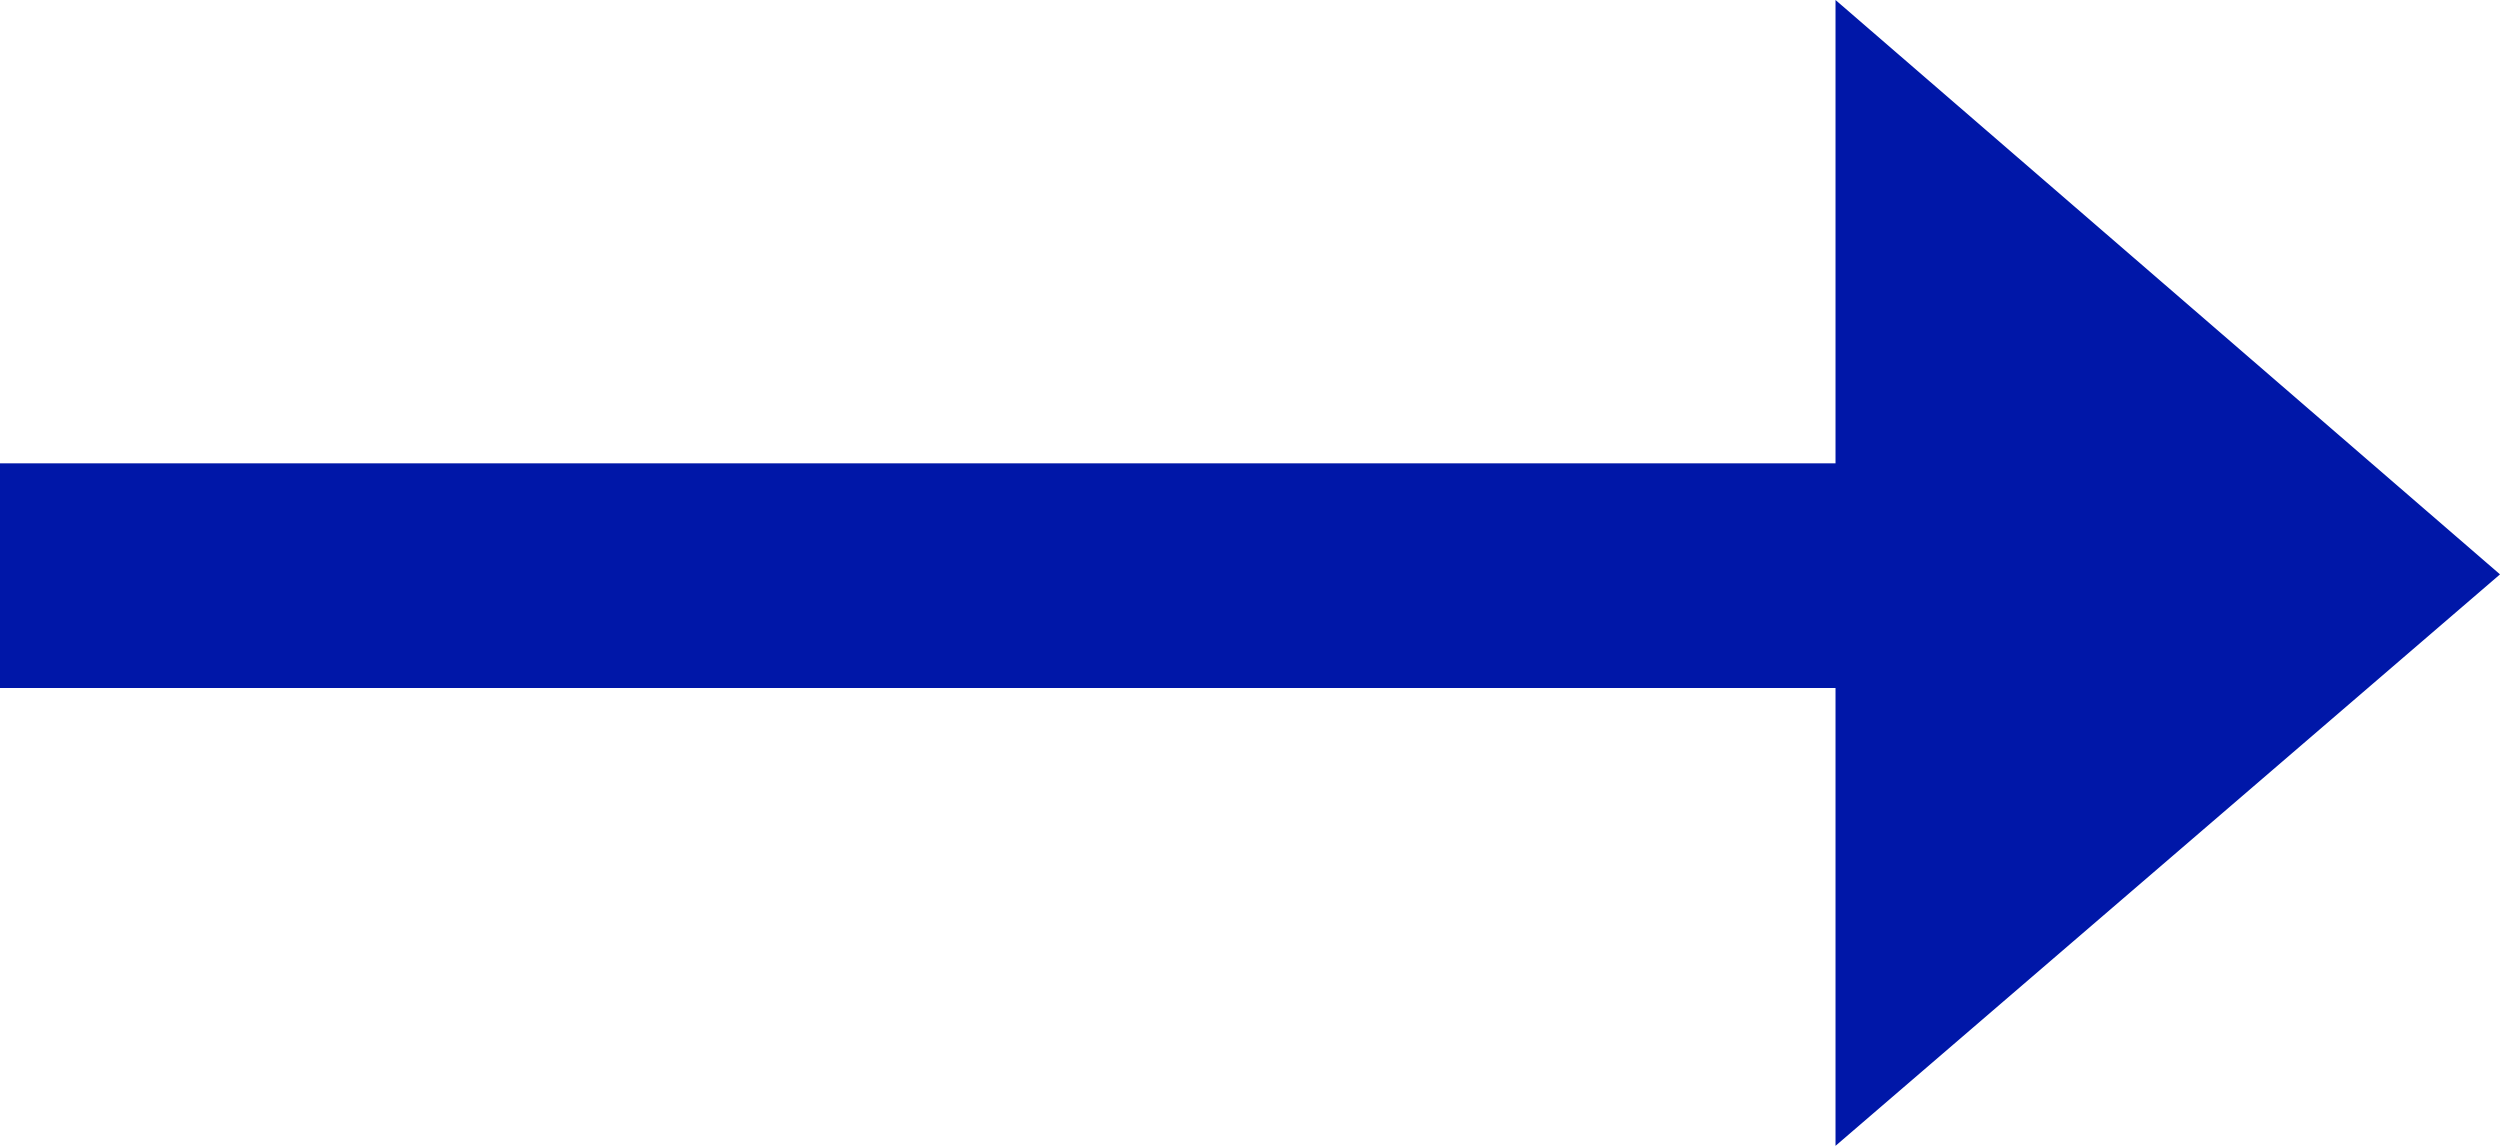
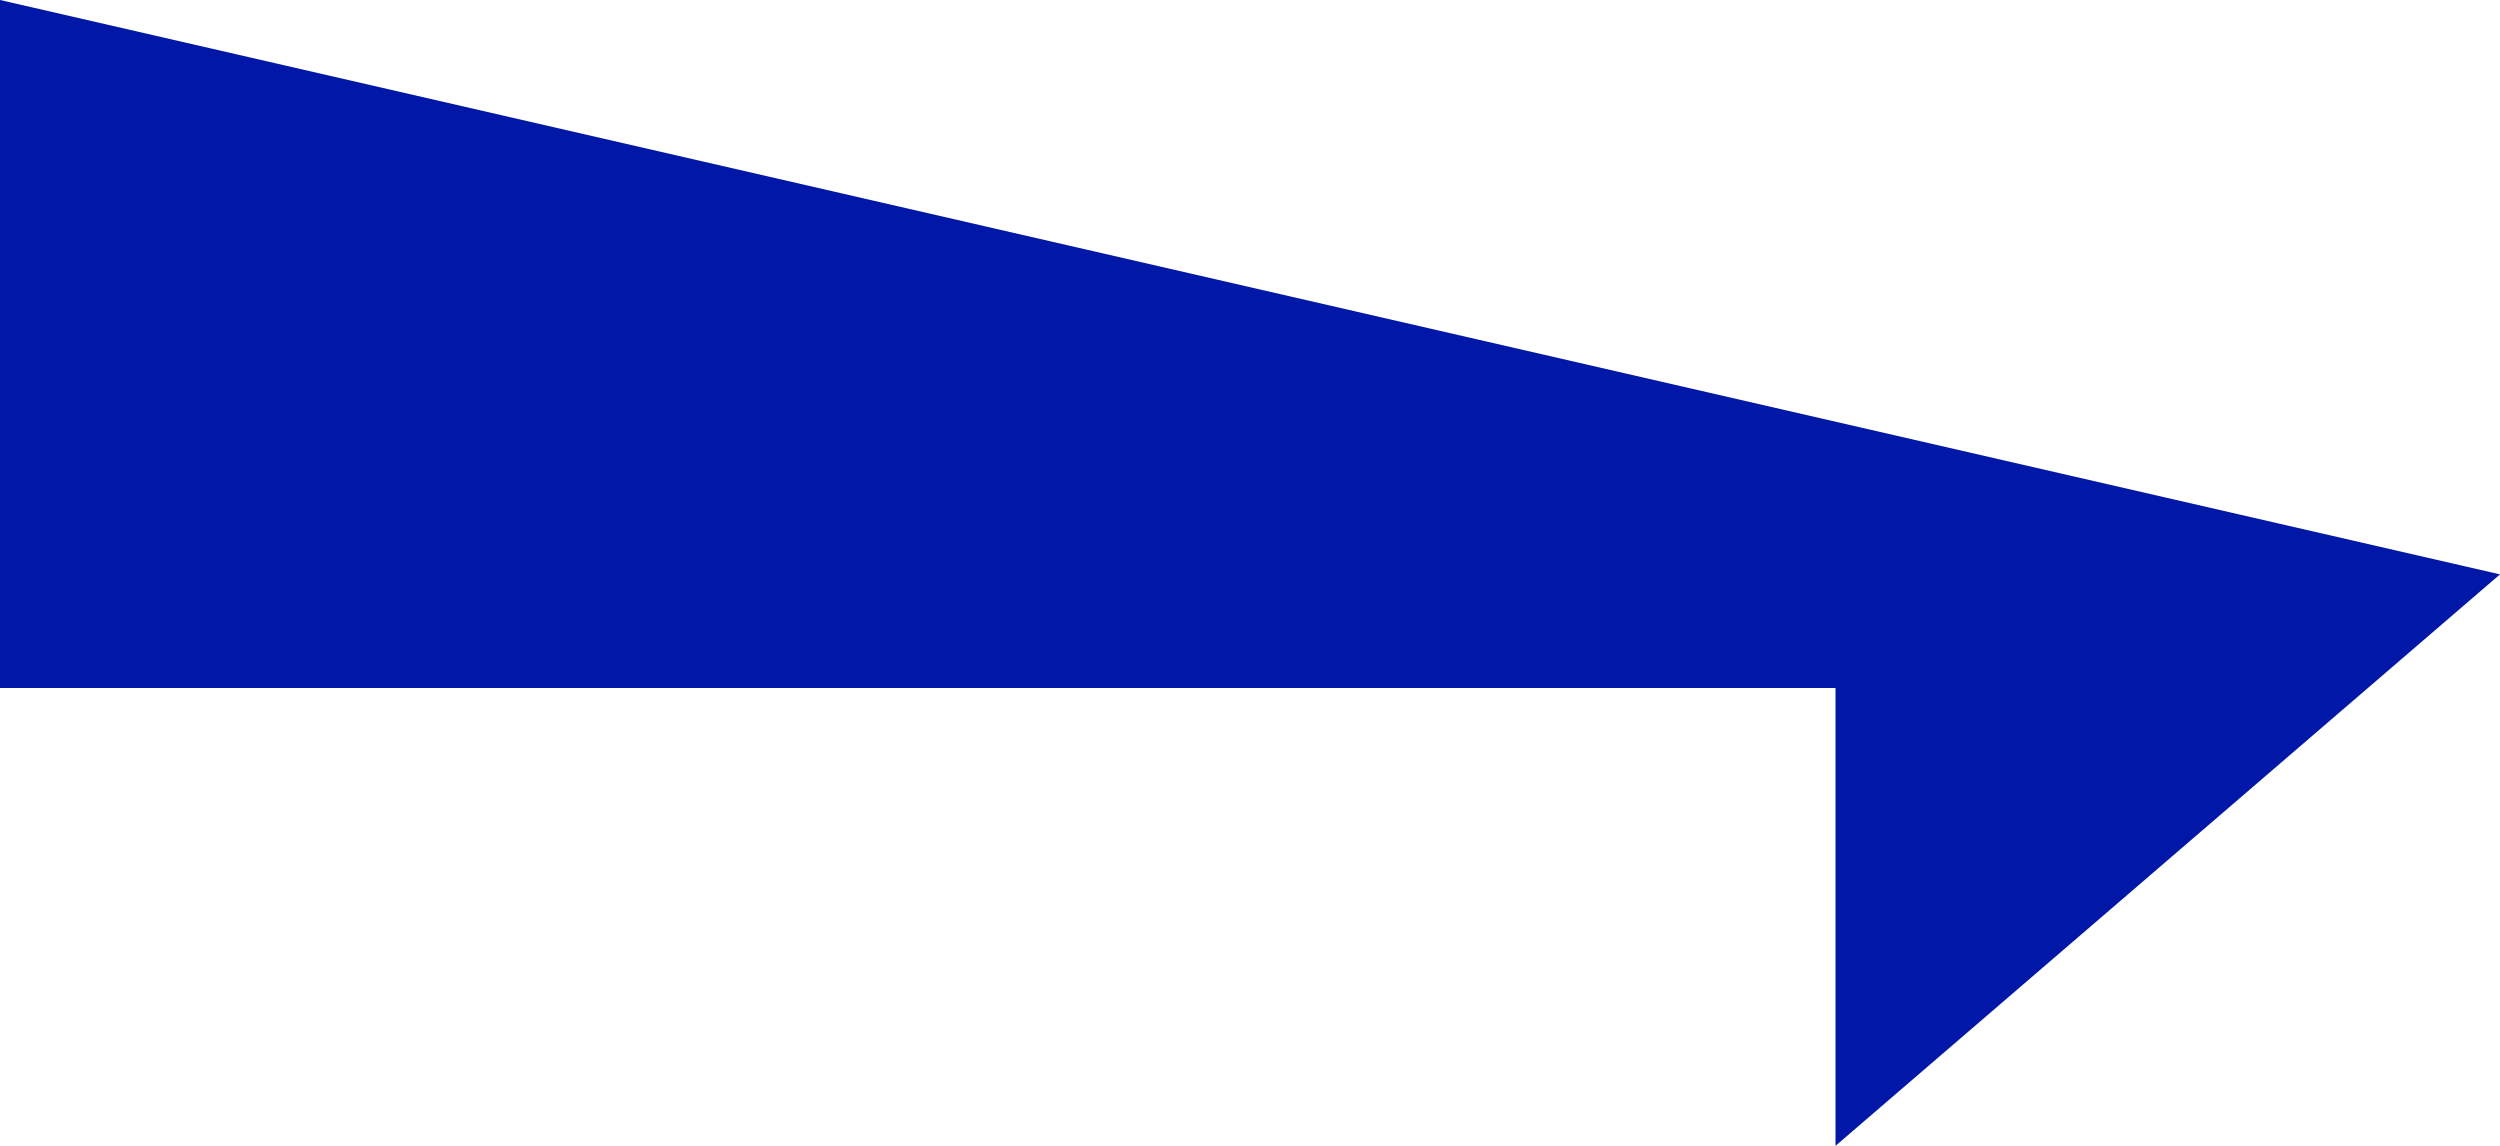
<svg xmlns="http://www.w3.org/2000/svg" version="1.1" id="Layer_1" x="0px" y="0px" width="24px" height="11px" viewBox="0 0 24 11" style="enable-background:new 0 0 24 11;" xml:space="preserve">
  <g>
-     <path fill="#0017a8" d="M17.621,11V6.605H0V4.448h17.621V0L24,5.514L17.621,11z" />
+     <path fill="#0017a8" d="M17.621,11V6.605H0V4.448V0L24,5.514L17.621,11z" />
  </g>
</svg>